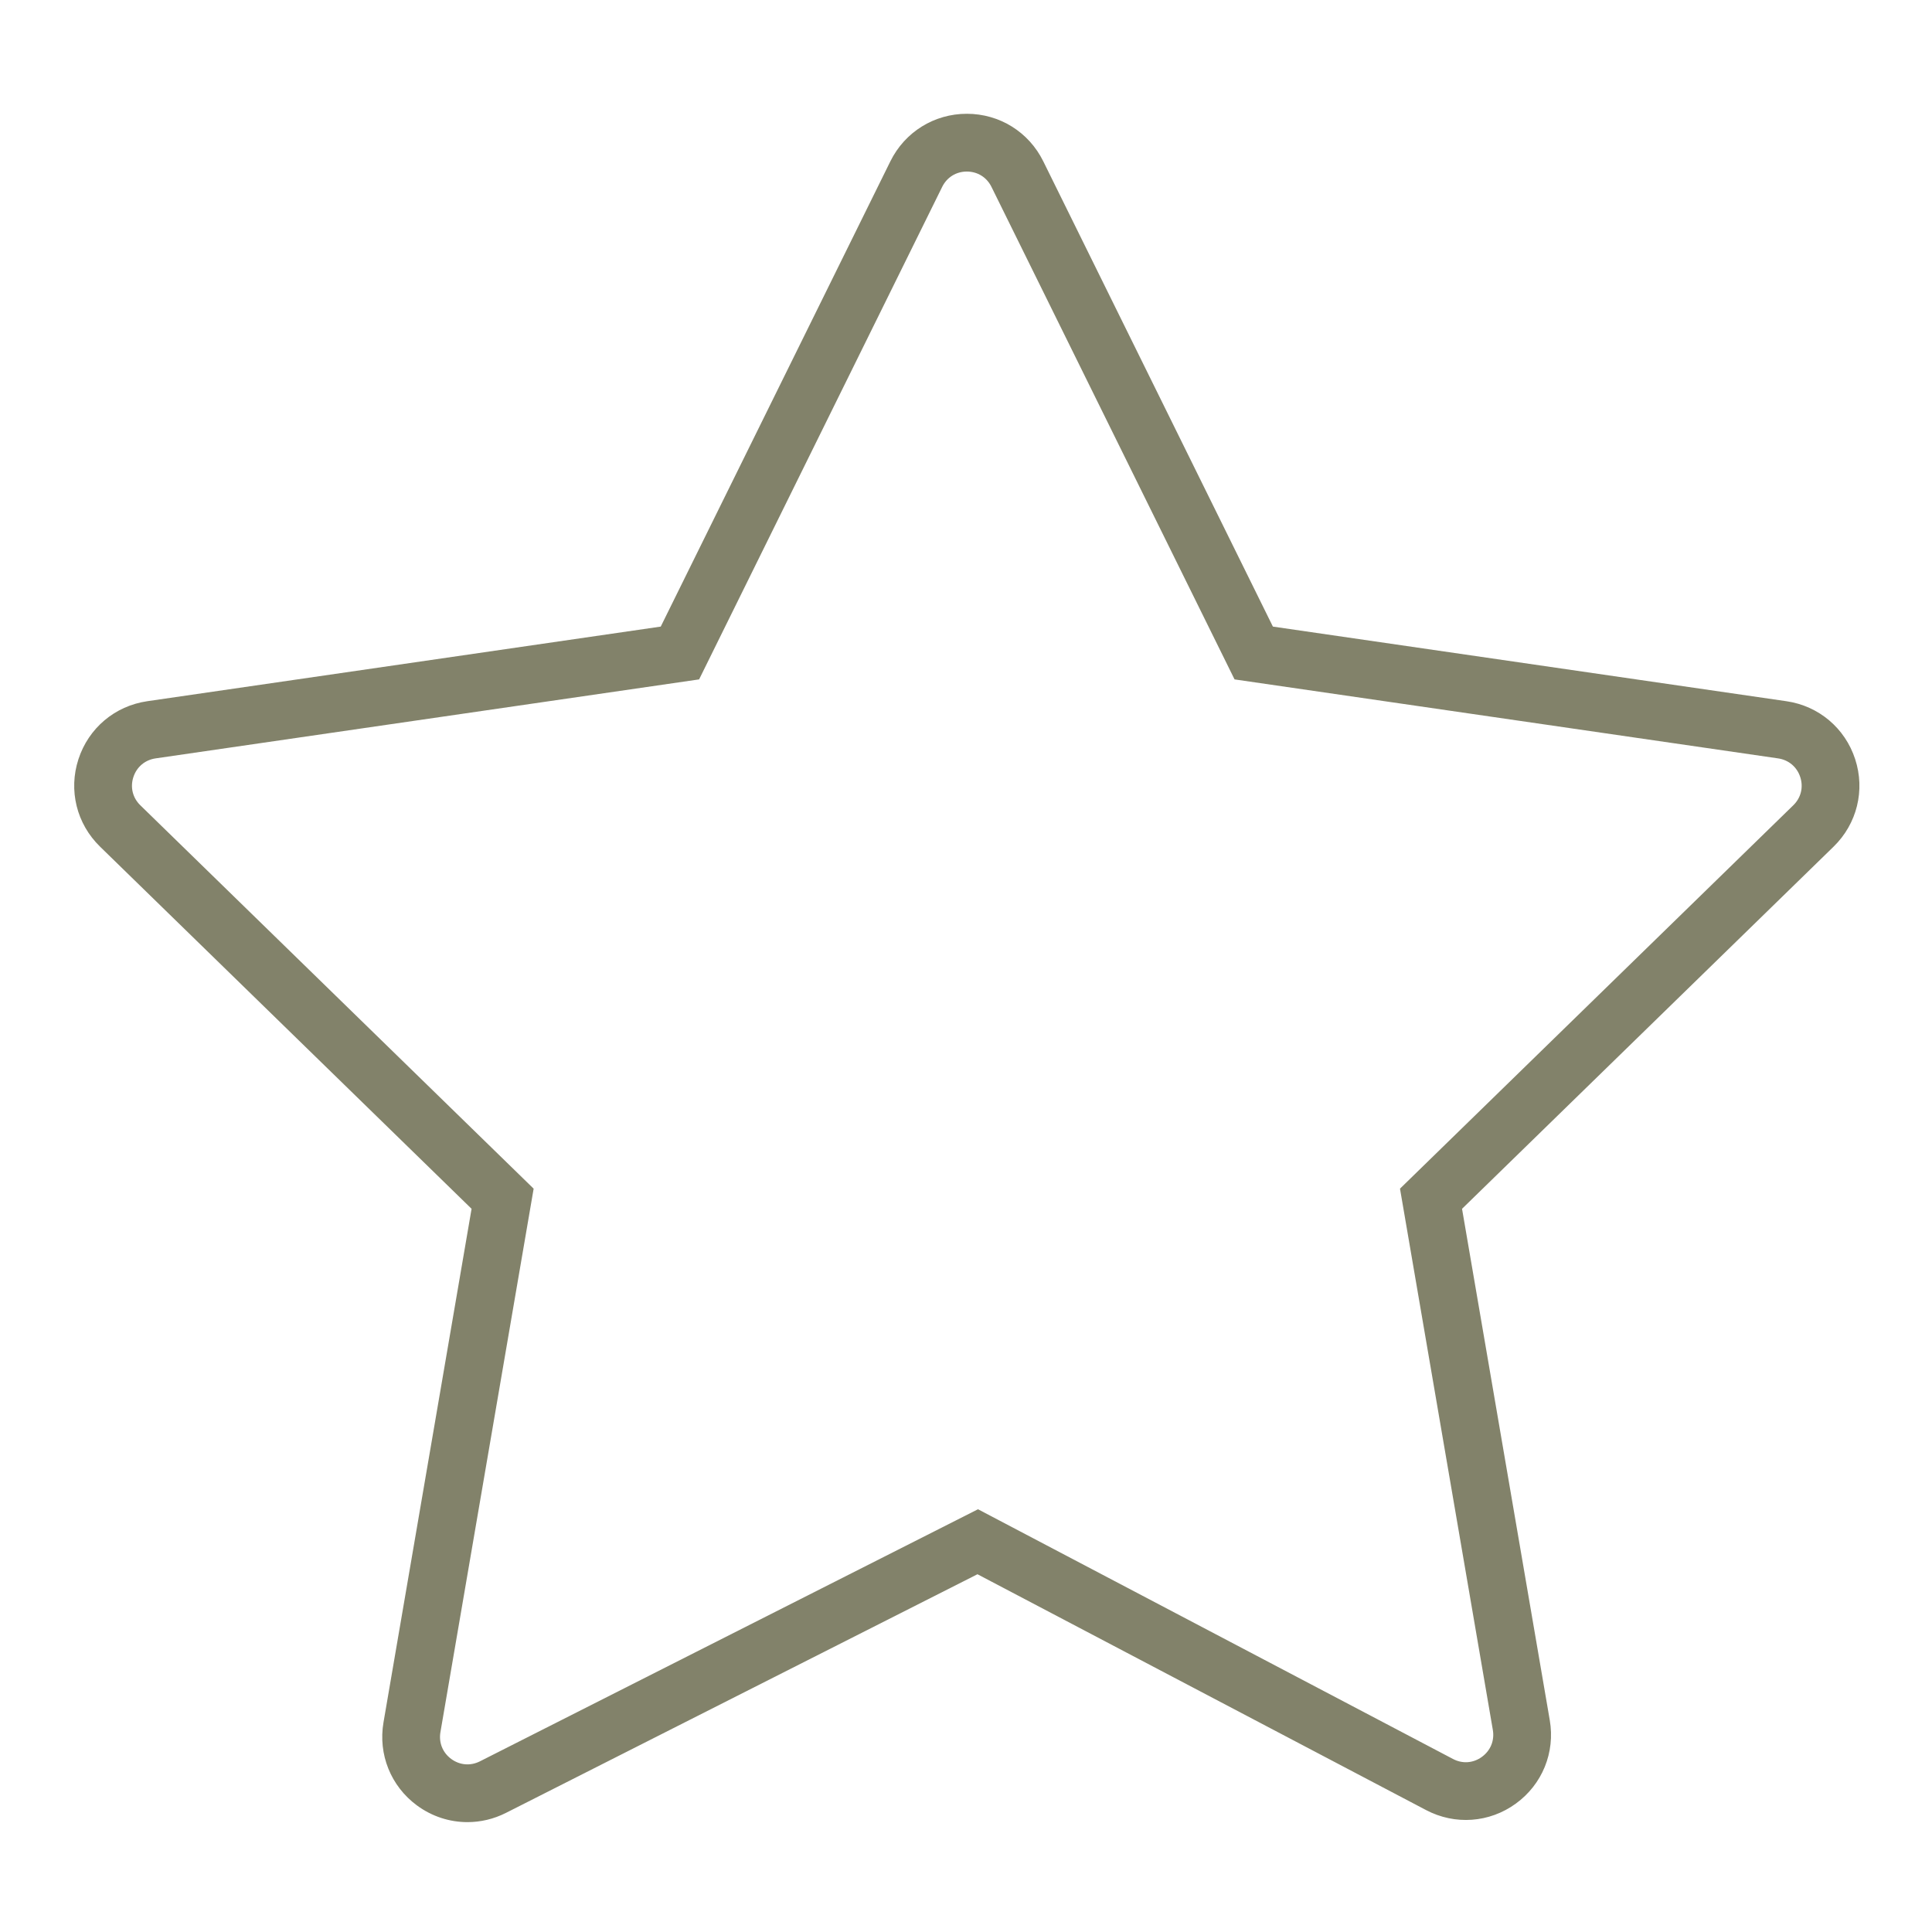
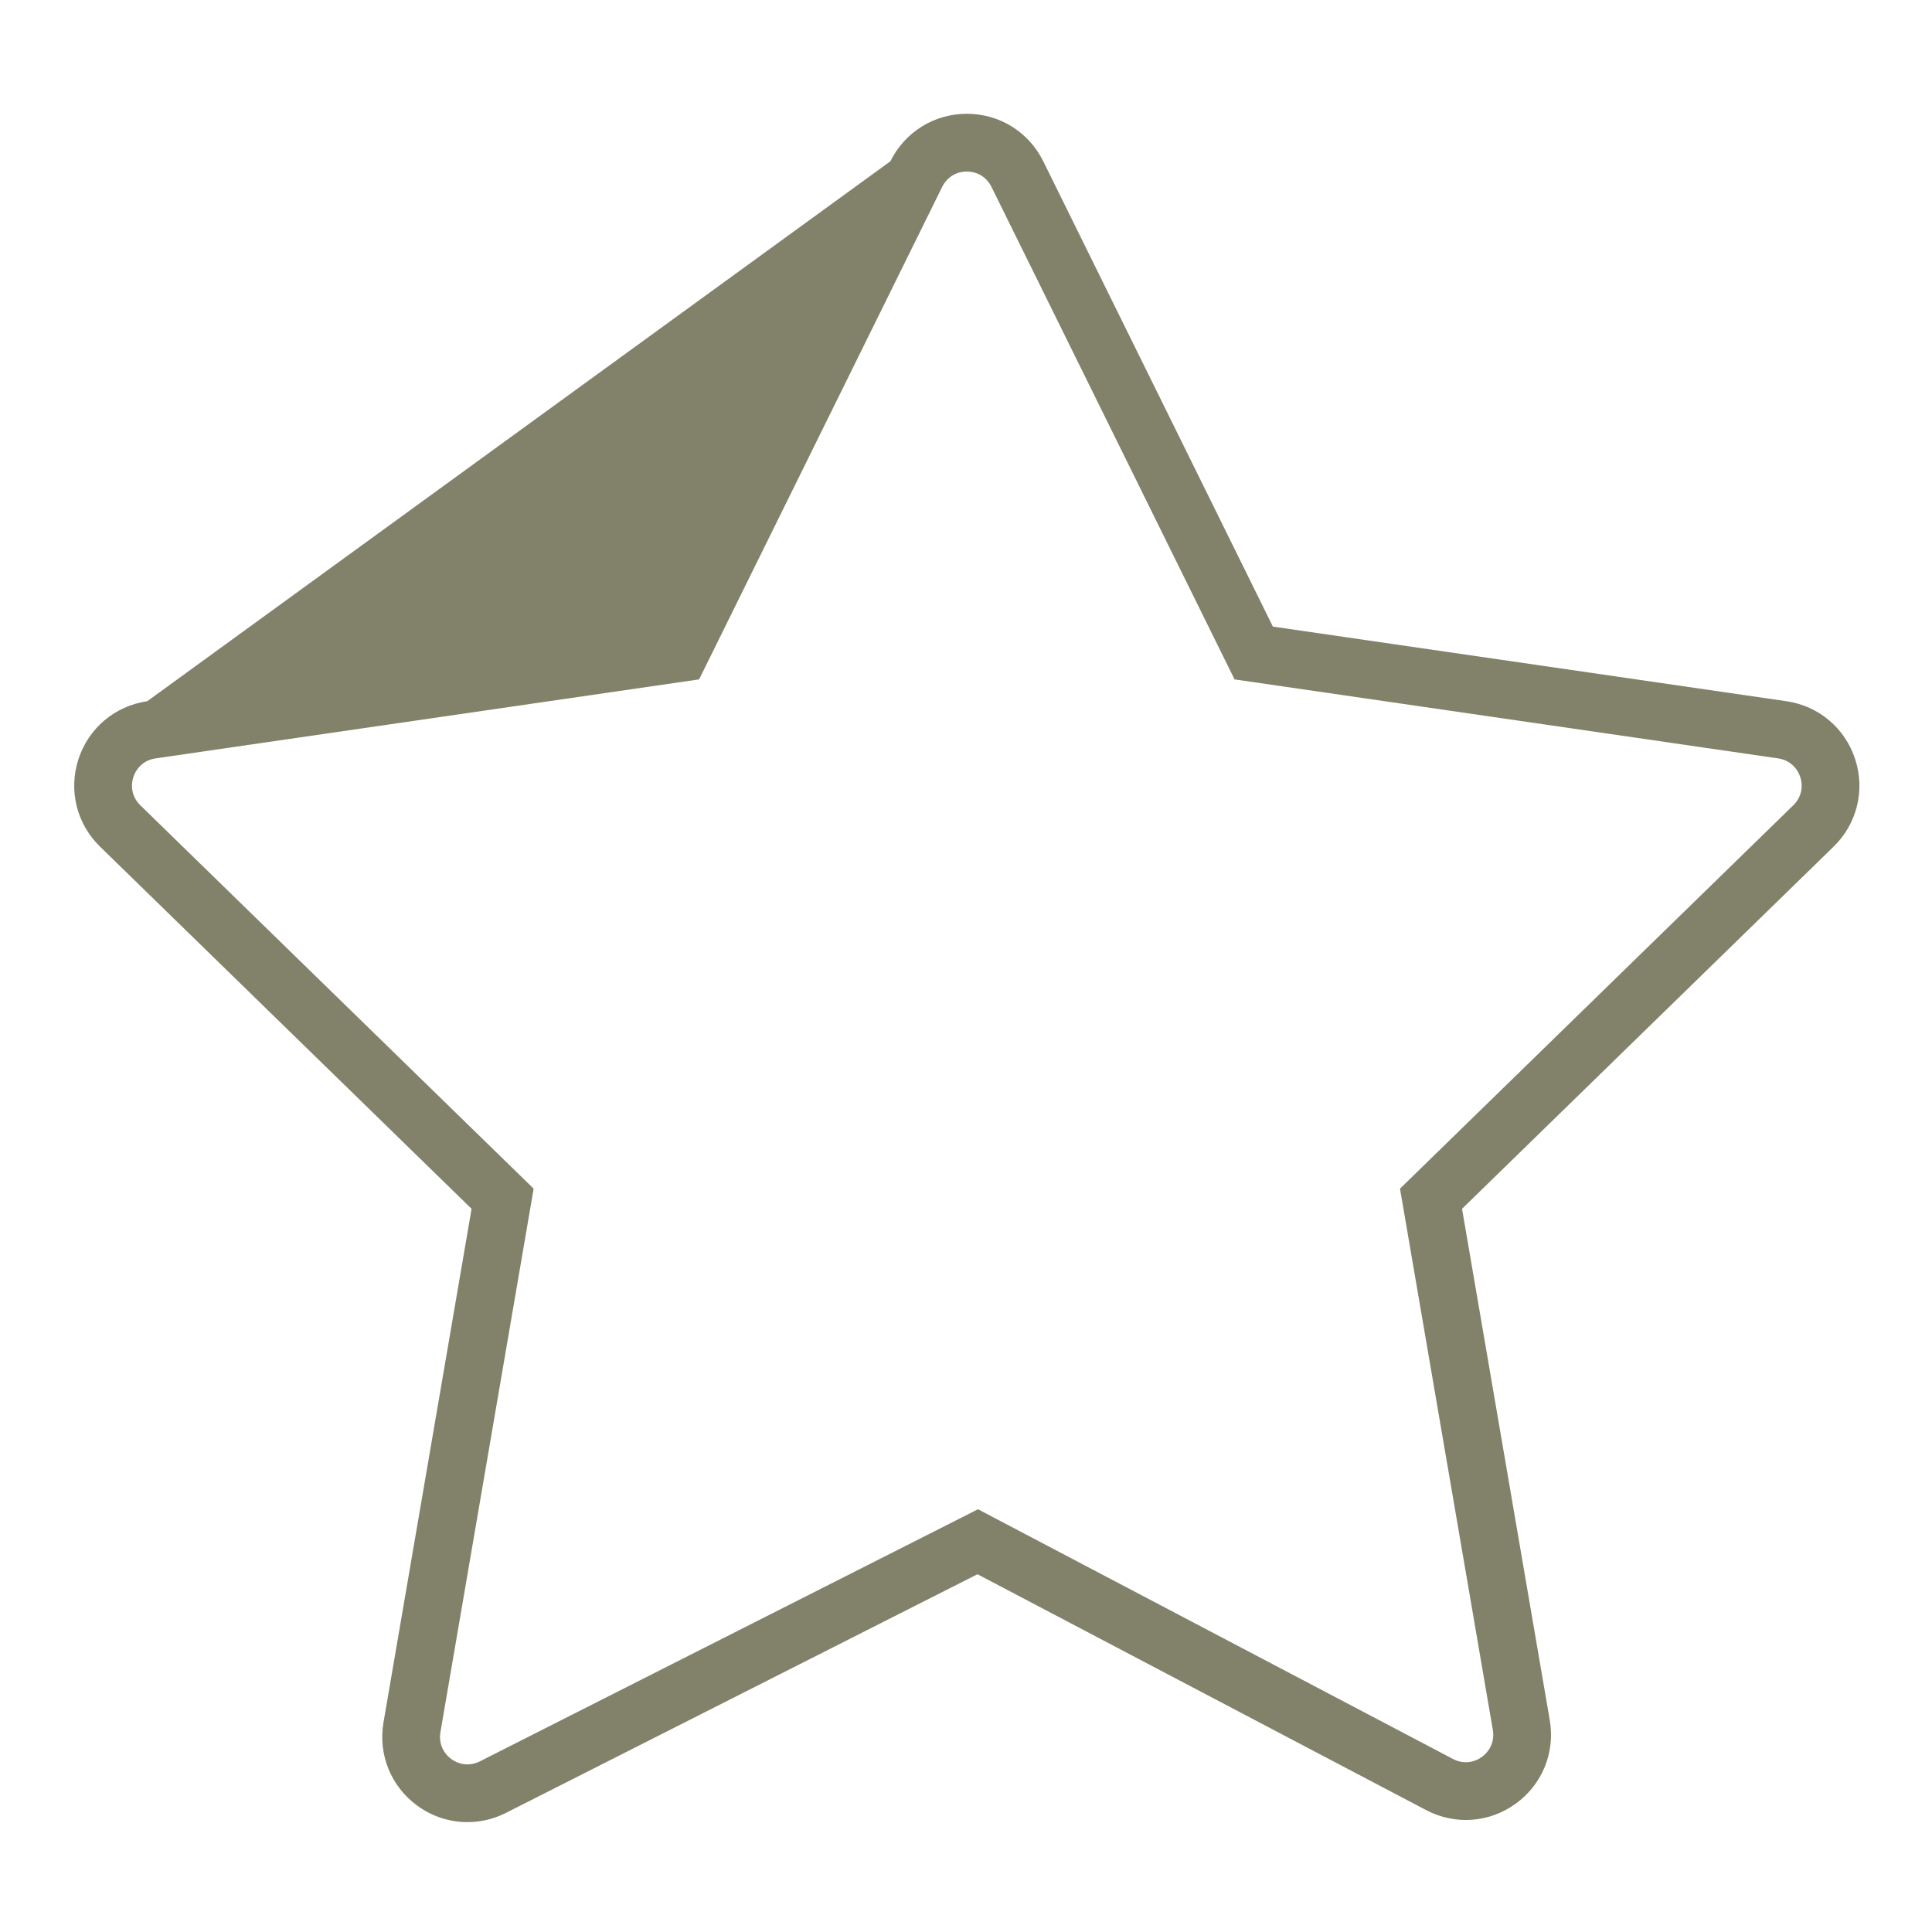
<svg xmlns="http://www.w3.org/2000/svg" xmlns:ns1="http://sodipodi.sourceforge.net/DTD/sodipodi-0.dtd" xmlns:ns2="http://www.inkscape.org/namespaces/inkscape" id="Layer_1" x="0px" y="0px" viewBox="0 0 100.354 100.352" style="enable-background:new 0 0 100.354 100.352;" xml:space="preserve" ns1:docname="Tilda_Icons_2web_star_звезда.svg" ns2:version="1.1.1 (3bf5ae0d25, 2021-09-20)">
  <defs id="defs7" />
-   <path d="M96.364,39.436c-0.525-1.615-1.895-2.77-3.574-3.013l-26.672-3.876L54.19,8.378c-0.751-1.522-2.272-2.468-3.97-2.468l0,0 c-1.697,0-3.219,0.946-3.971,2.468L34.321,32.547L7.649,36.423c-1.681,0.244-3.05,1.398-3.575,3.013s-0.095,3.354,1.121,4.54 l19.3,18.813L19.92,89.466c-0.285,1.659,0.38,3.311,1.734,4.311c0.78,0.576,1.7,0.87,2.626,0.87c0.682,0,1.367-0.159,2.003-0.481 l24.49-12.395l23.302,12.25c1.503,0.791,3.29,0.662,4.663-0.337c1.374-0.998,2.049-2.658,1.762-4.331l-4.557-26.564l19.3-18.812 C96.459,42.791,96.889,41.051,96.364,39.436z M93.15,41.828L72.72,61.742l4.823,28.118c0.094,0.548-0.119,1.07-0.568,1.397 c-0.449,0.328-1.011,0.369-1.503,0.109L50.8,78.395L24.929,91.489c-0.494,0.249-1.05,0.201-1.493-0.125 c-0.443-0.327-0.652-0.847-0.559-1.39l4.842-28.231L7.289,41.829c-0.398-0.388-0.533-0.935-0.361-1.464 c0.172-0.528,0.603-0.892,1.153-0.972l28.233-4.103L48.94,9.707c0.246-0.499,0.725-0.796,1.28-0.796l0,0 c0.556,0,1.034,0.297,1.28,0.796L64.126,35.29l28.233,4.103c0.55,0.08,0.98,0.443,1.152,0.972S93.548,41.44,93.15,41.828z" id="path2" style="fill:#82826a;fill-opacity:1" />
+   <path d="M96.364,39.436c-0.525-1.615-1.895-2.77-3.574-3.013l-26.672-3.876L54.19,8.378c-0.751-1.522-2.272-2.468-3.97-2.468l0,0 c-1.697,0-3.219,0.946-3.971,2.468L7.649,36.423c-1.681,0.244-3.05,1.398-3.575,3.013s-0.095,3.354,1.121,4.54 l19.3,18.813L19.92,89.466c-0.285,1.659,0.38,3.311,1.734,4.311c0.78,0.576,1.7,0.87,2.626,0.87c0.682,0,1.367-0.159,2.003-0.481 l24.49-12.395l23.302,12.25c1.503,0.791,3.29,0.662,4.663-0.337c1.374-0.998,2.049-2.658,1.762-4.331l-4.557-26.564l19.3-18.812 C96.459,42.791,96.889,41.051,96.364,39.436z M93.15,41.828L72.72,61.742l4.823,28.118c0.094,0.548-0.119,1.07-0.568,1.397 c-0.449,0.328-1.011,0.369-1.503,0.109L50.8,78.395L24.929,91.489c-0.494,0.249-1.05,0.201-1.493-0.125 c-0.443-0.327-0.652-0.847-0.559-1.39l4.842-28.231L7.289,41.829c-0.398-0.388-0.533-0.935-0.361-1.464 c0.172-0.528,0.603-0.892,1.153-0.972l28.233-4.103L48.94,9.707c0.246-0.499,0.725-0.796,1.28-0.796l0,0 c0.556,0,1.034,0.297,1.28,0.796L64.126,35.29l28.233,4.103c0.55,0.08,0.98,0.443,1.152,0.972S93.548,41.44,93.15,41.828z" id="path2" style="fill:#82826a;fill-opacity:1" />
</svg>